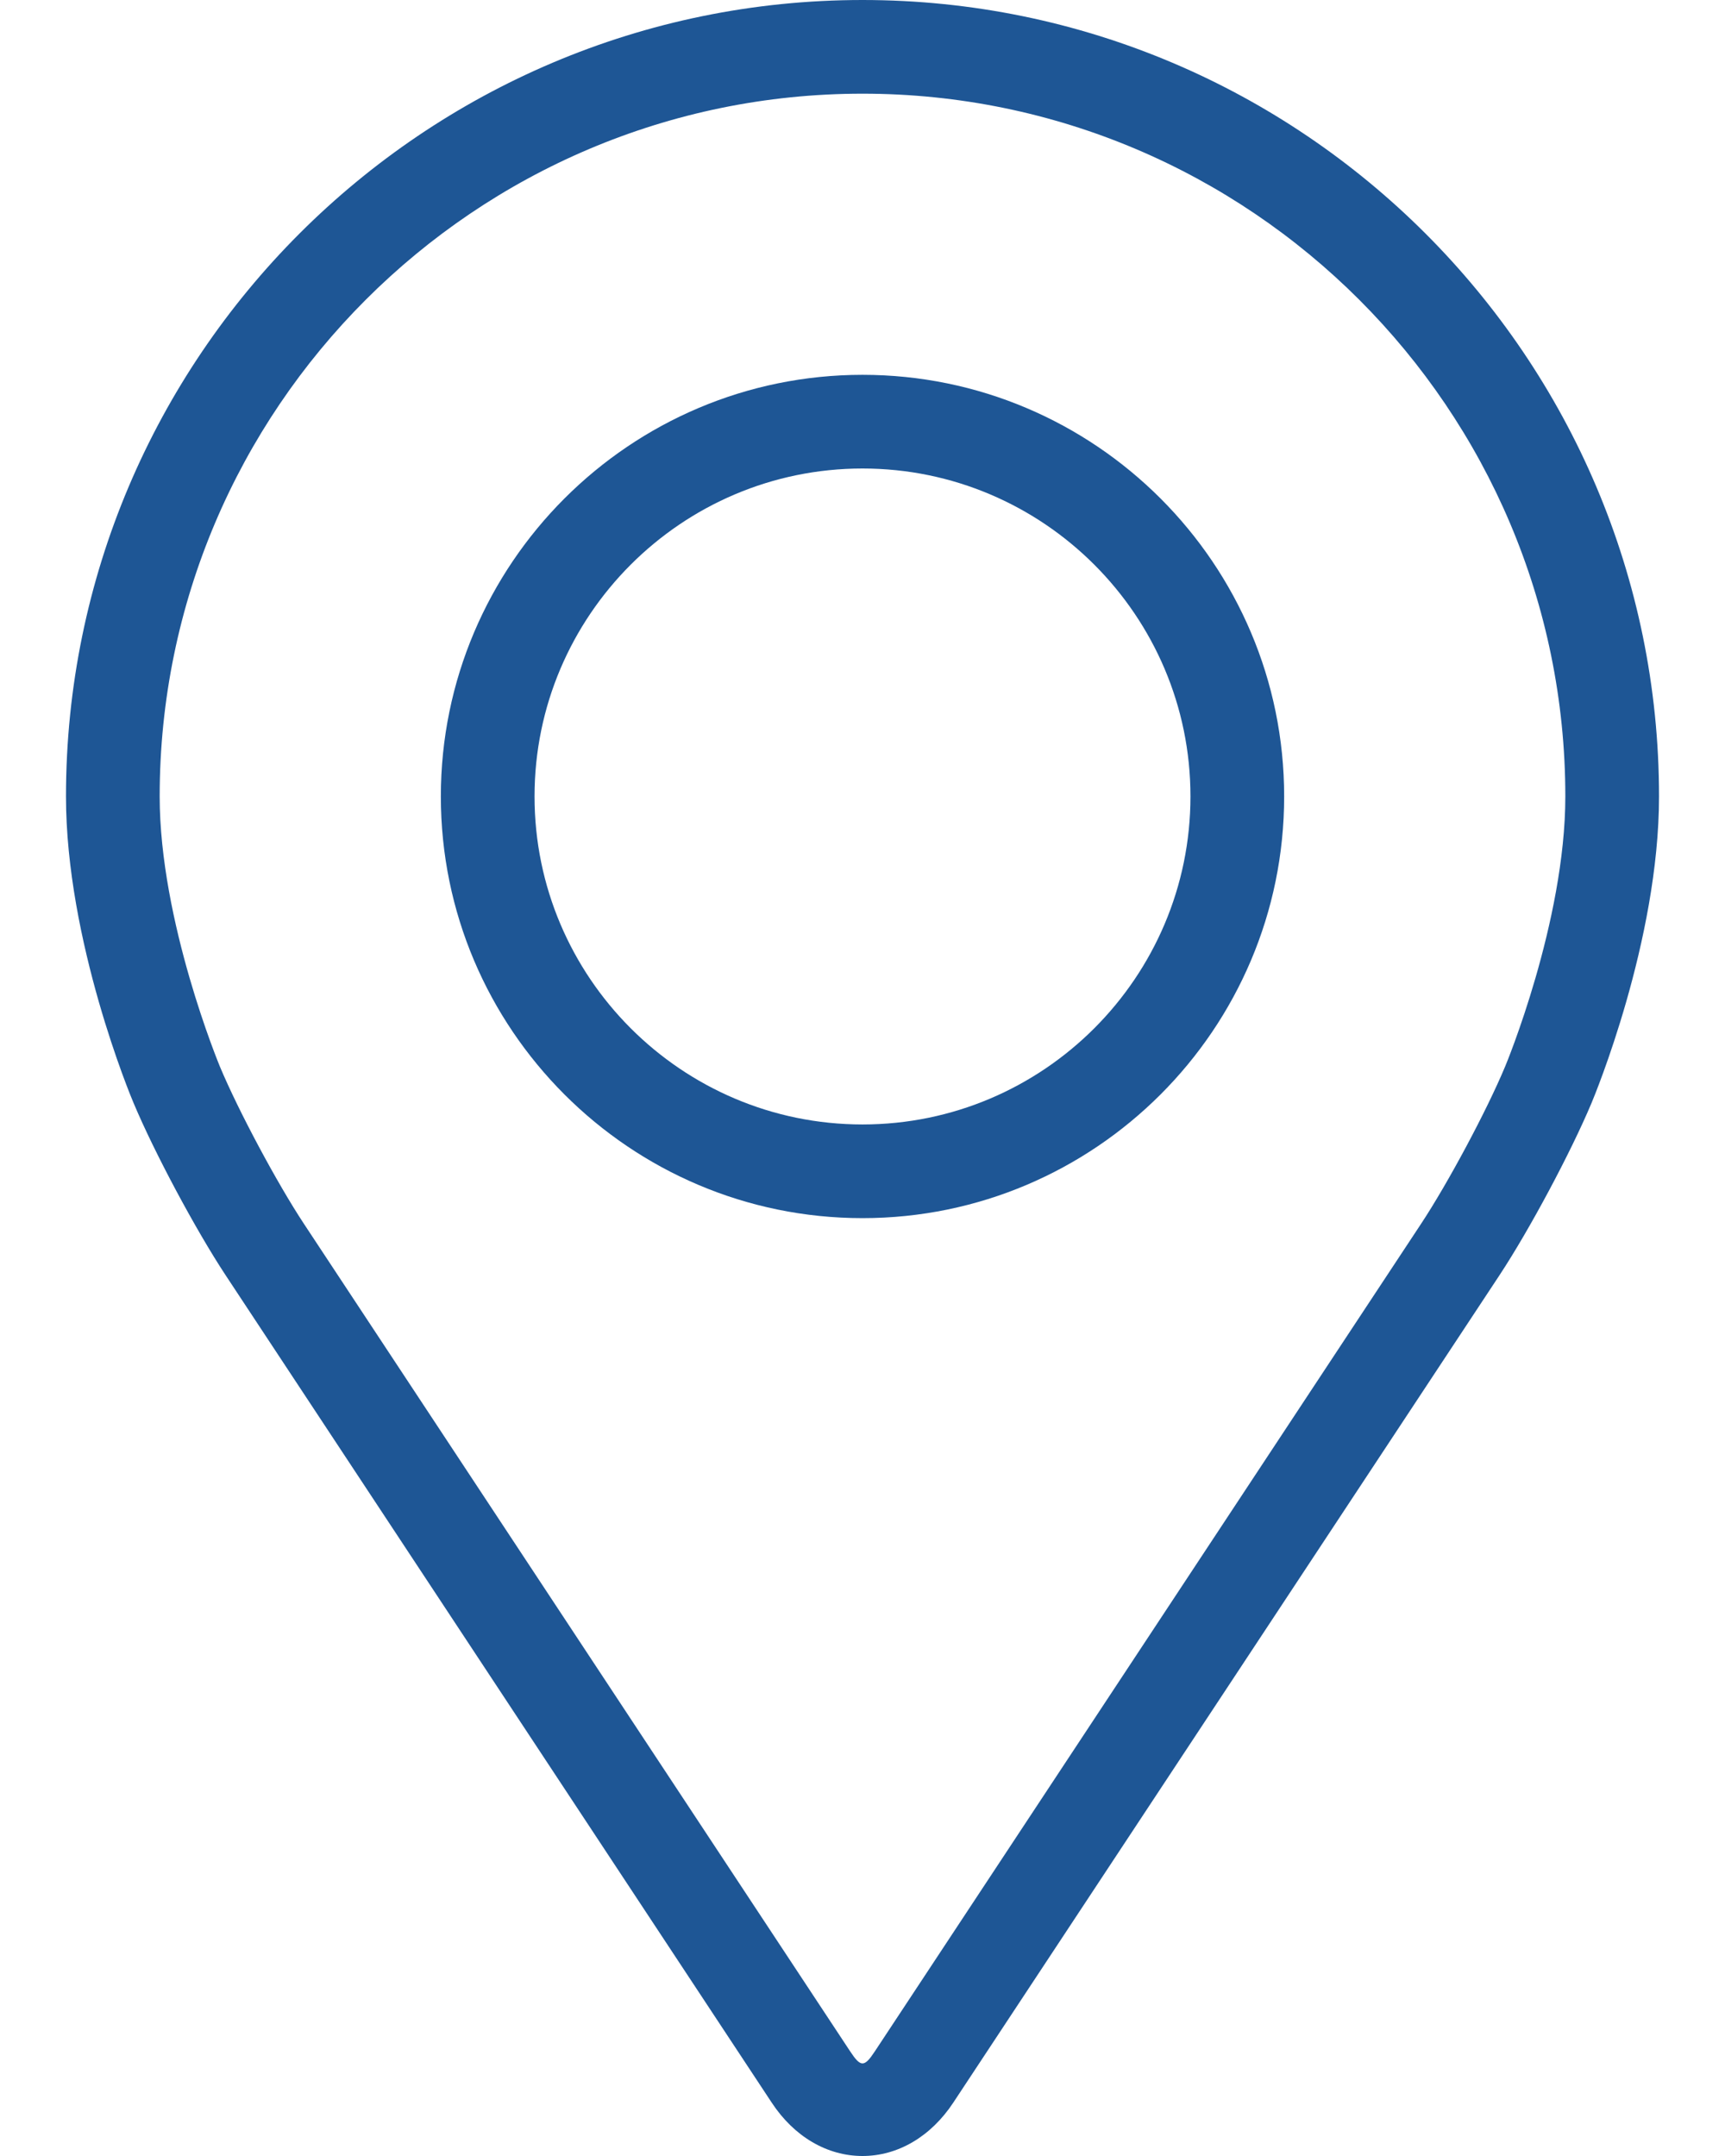
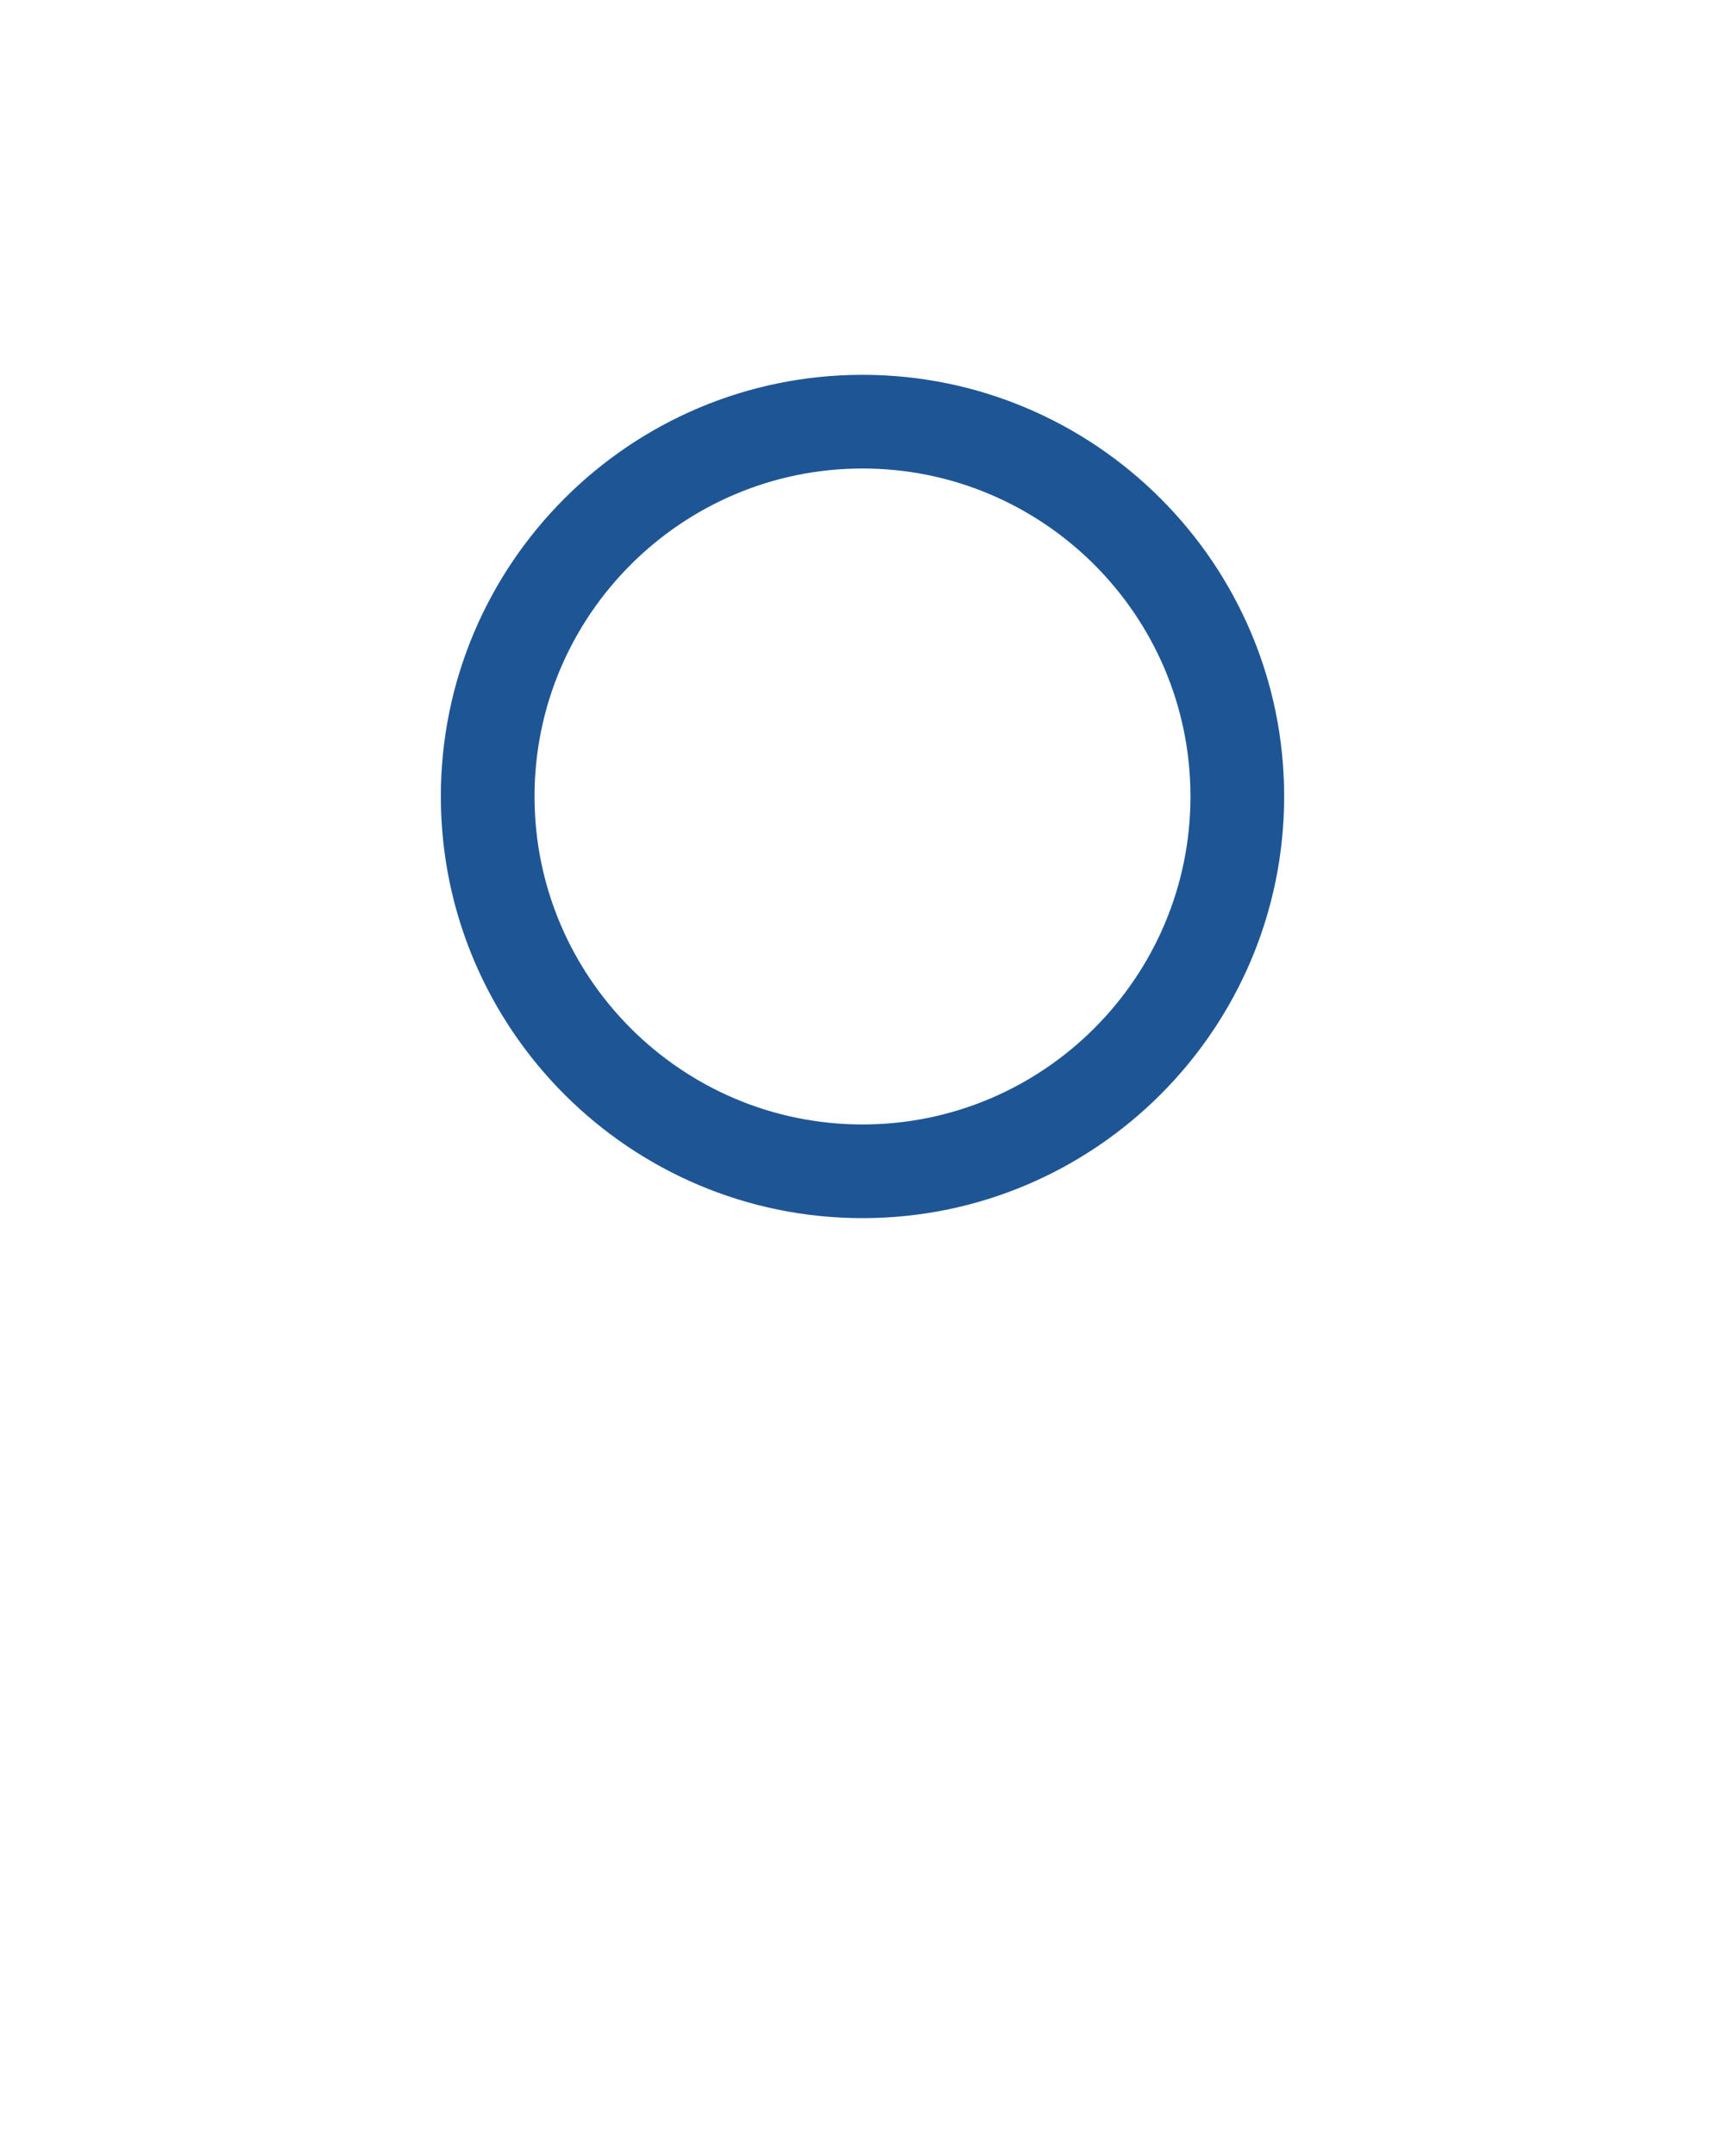
<svg xmlns="http://www.w3.org/2000/svg" width="16" height="20" viewBox="0 0 16 20" fill="none">
-   <path d="M8 0C3.926 0 0.612 3.314 0.612 7.388C0.612 8.729 1.213 10.172 1.239 10.232C1.433 10.694 1.816 11.41 2.093 11.83L7.158 19.505C7.365 19.82 7.672 20 8 20C8.328 20 8.634 19.82 8.842 19.505L13.908 11.83C14.185 11.41 14.568 10.694 14.762 10.232C14.787 10.172 15.388 8.73 15.388 7.388C15.388 3.314 12.074 0 8 0ZM13.96 9.895C13.787 10.309 13.43 10.975 13.182 11.351L8.116 19.027C8.016 19.179 7.984 19.179 7.884 19.027L2.818 11.351C2.57 10.975 2.213 10.308 2.04 9.895C2.033 9.877 1.481 8.549 1.481 7.388C1.481 3.794 4.405 0.869 8 0.869C11.595 0.869 14.519 3.794 14.519 7.388C14.519 8.551 13.966 9.882 13.96 9.895Z" fill="#1E5695" />
  <path d="M8 3.477C5.843 3.477 4.089 5.232 4.089 7.388C4.089 9.545 5.843 11.3 8 11.3C10.157 11.3 11.911 9.545 11.911 7.388C11.911 5.232 10.157 3.477 8 3.477ZM8 10.431C6.323 10.431 4.958 9.066 4.958 7.388C4.958 5.711 6.323 4.346 8 4.346C9.677 4.346 11.042 5.711 11.042 7.388C11.042 9.066 9.677 10.431 8 10.431Z" fill="#1E5695" />
</svg>